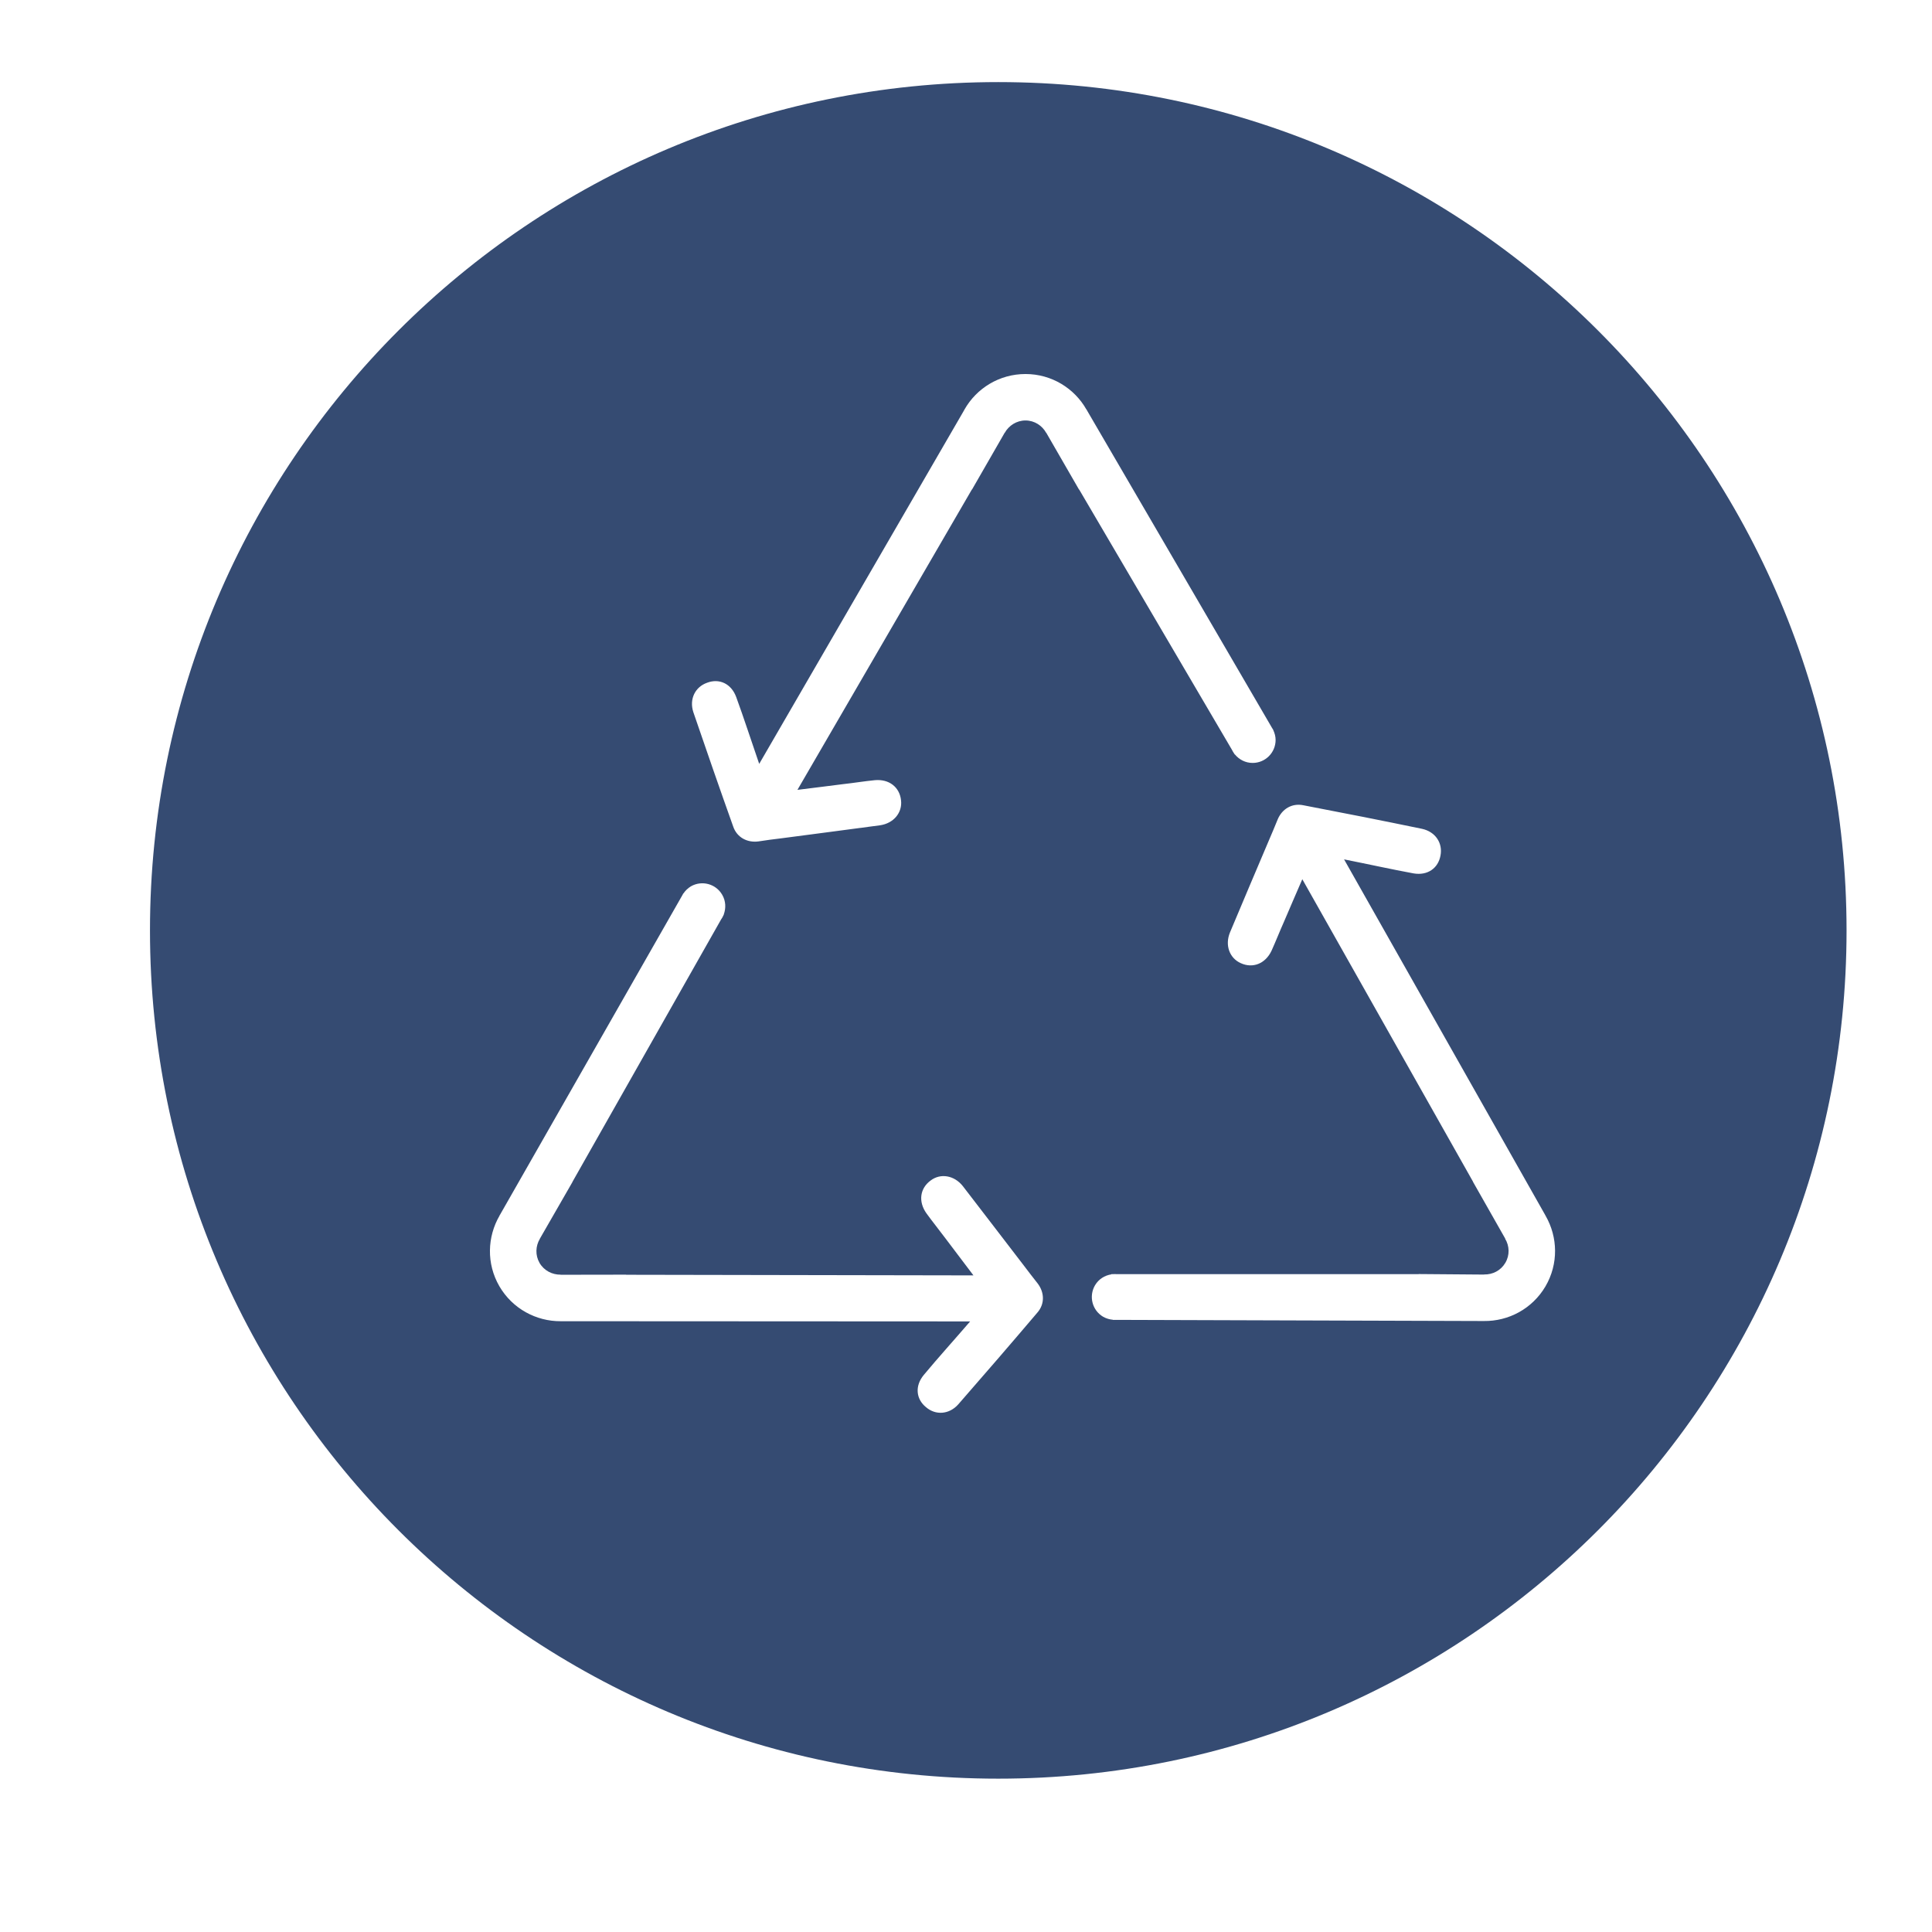
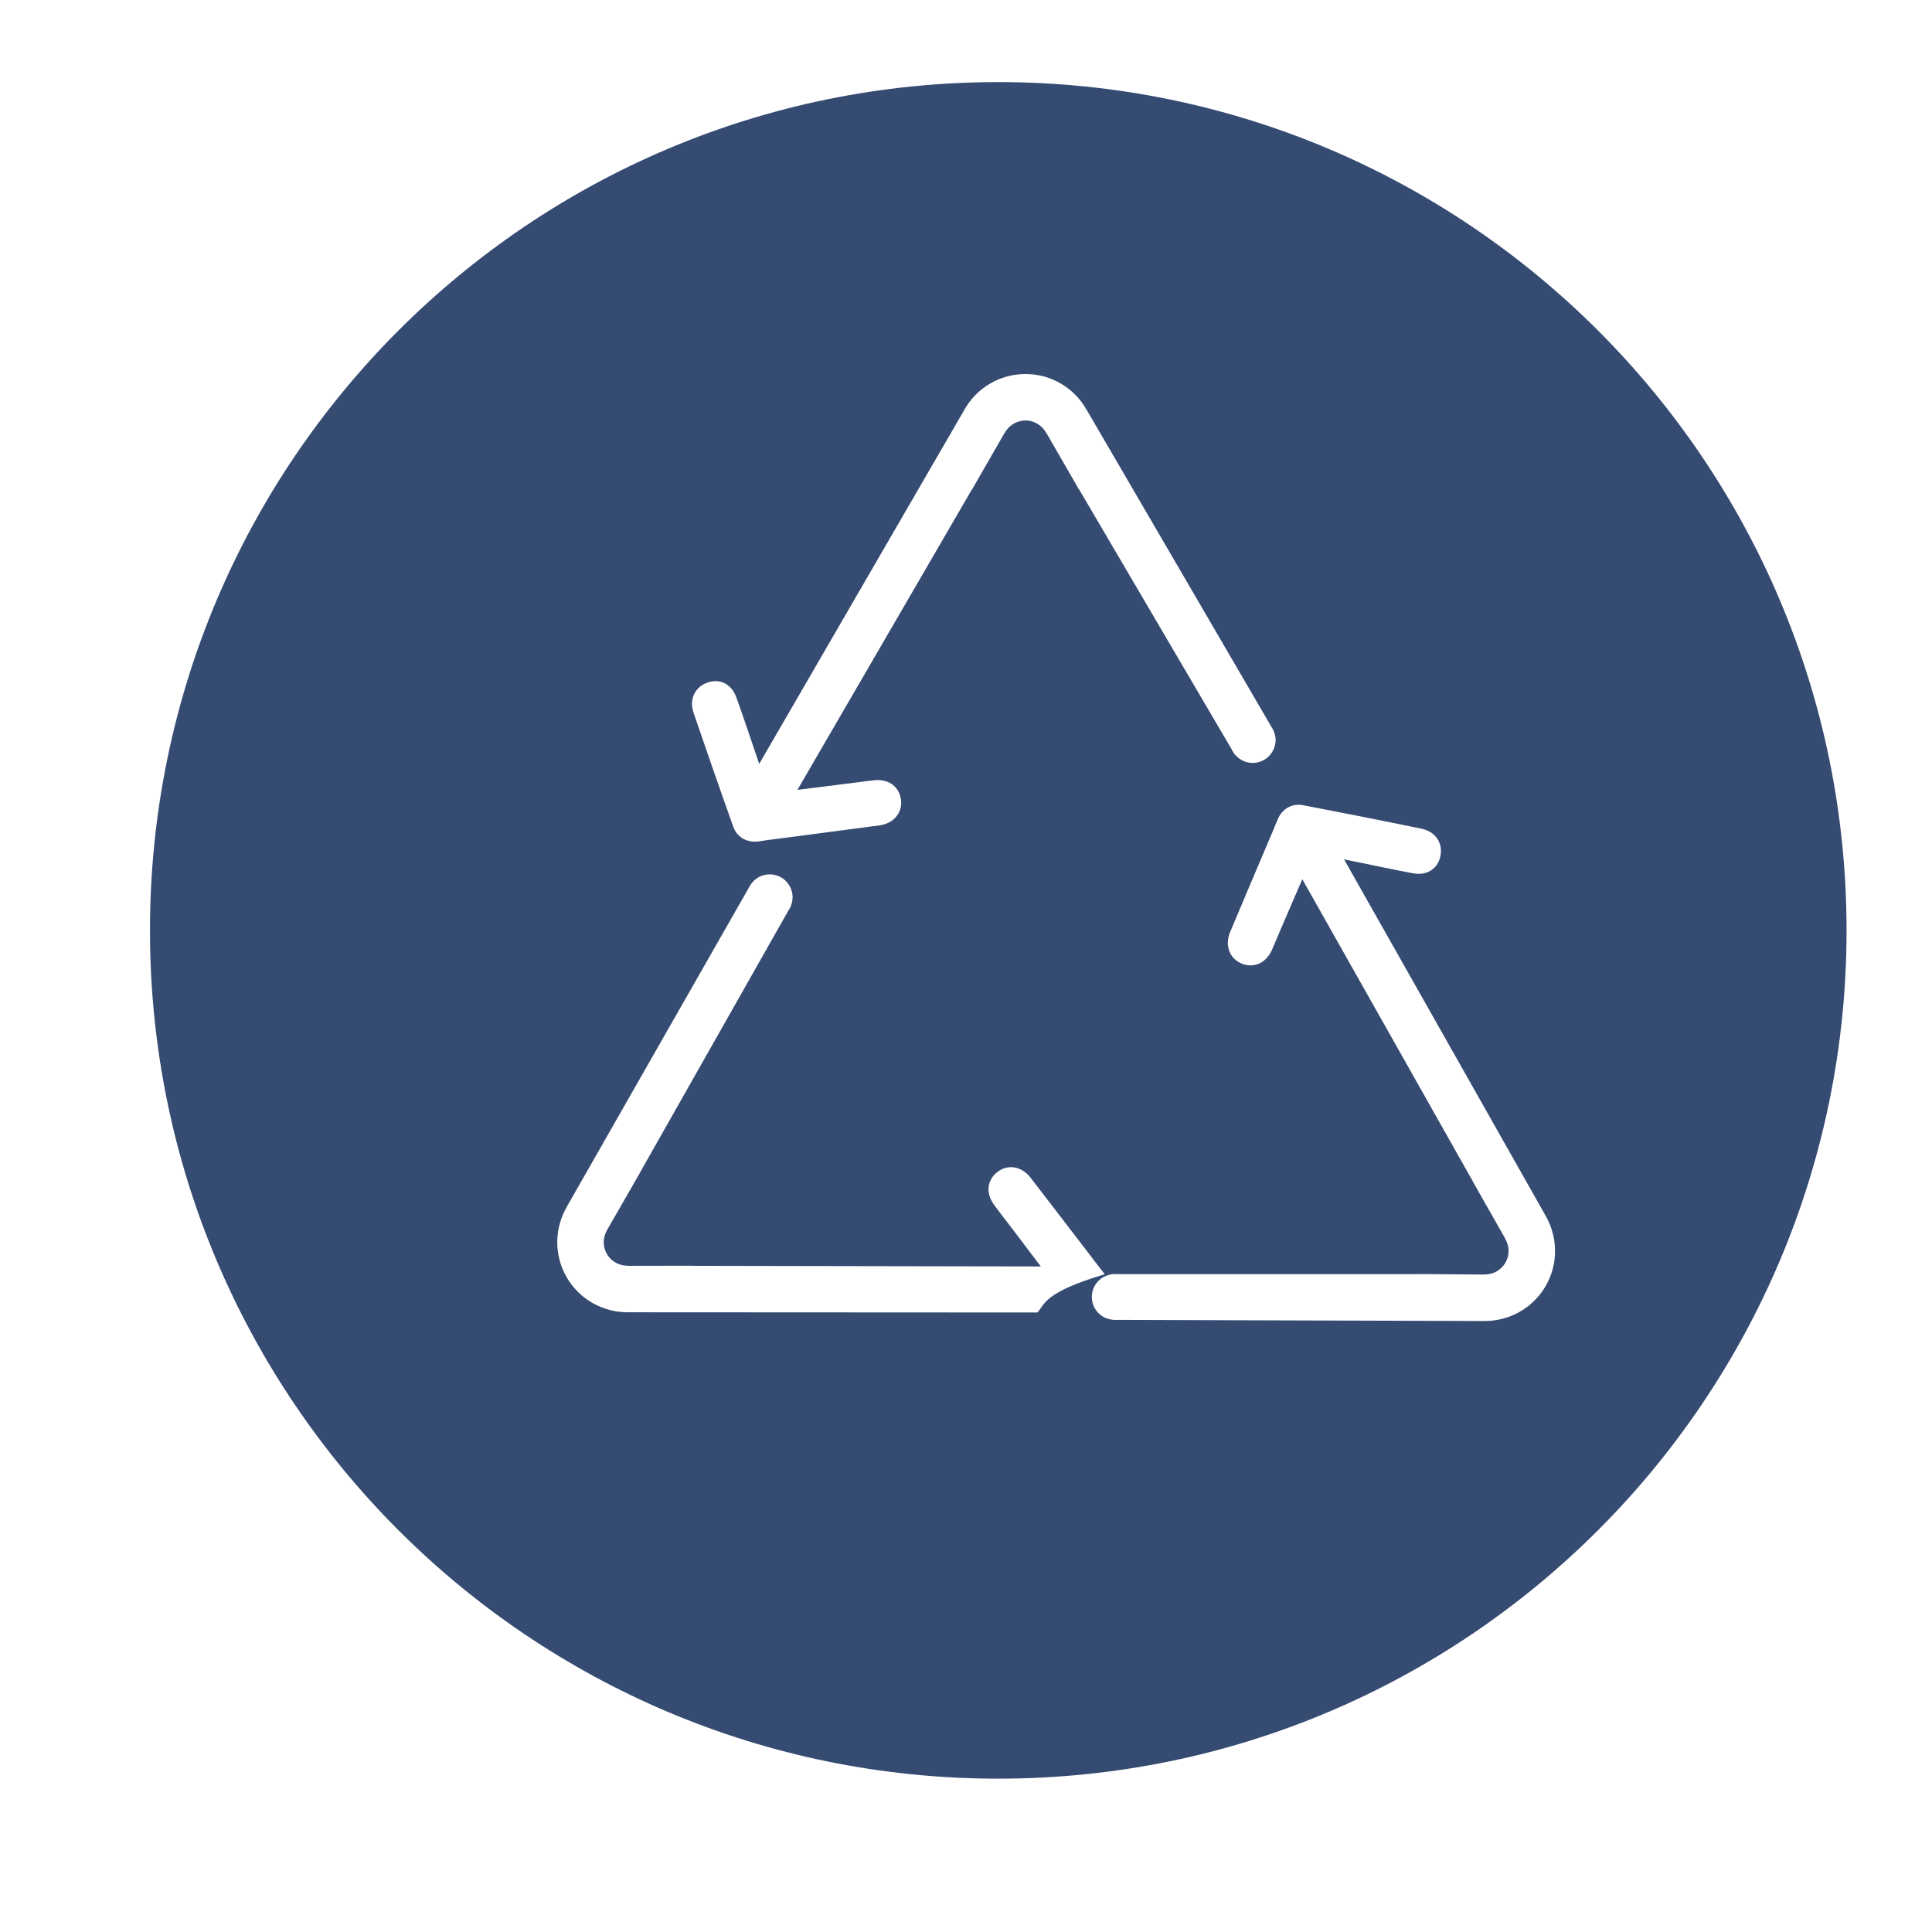
<svg xmlns="http://www.w3.org/2000/svg" t="1742278610064" class="icon" viewBox="0 0 1024 1024" version="1.1" p-id="37998" width="256" height="256">
-   <path d="M529.075 43.512c-248.287 0-449.583 201.303-449.583 449.624 0 248.295 201.297 449.594 449.583 449.594 248.282 0 449.637-201.302 449.637-449.594C978.711 244.815 777.357 43.512 529.075 43.512zM549.875 695.648c-13.878 16.357-27.866 32.547-41.964 48.682-4.846 5.453-12.061 5.893-17.127 1.489-5.286-4.296-6.003-11.235-1.156-17.073 7.546-9.088 16.081-18.503 24.561-28.362l-216.266-0.112c-0.055 0-0.055 0-0.109 0l-0.715 0c-12.886 0.057-25.498-6.609-32.438-18.558-6.939-12.004-6.387-26.215 0.109-37.394l-0.055 0 0.386-0.606c0-0.056 0.055-0.056 0.055-0.111l96.155-168.518c0.055-0.109 0.166-0.276 0.22-0.386l0.661-1.212 0.055 0.054c0.992-1.487 2.313-2.753 3.91-3.744 5.837-3.358 13.272-1.376 16.631 4.461 1.928 3.304 2.037 7.104 0.826 10.408l0.055 0-0.331 0.661c-0.275 0.661-0.661 1.321-1.101 1.927l-78.862 139.221c0.055 0 0.055 0 0.055 0l-17.292 30.069 0 0.055c-2.257 3.801-2.533 8.647-0.166 12.778 2.368 4.075 6.719 6.278 11.18 6.222l0 0.056 34.695-0.056c0 0.056 0 0.056 0 0.056l184.104 0.331c-5.177-6.83-10.243-13.603-14.704-19.442-3.358-4.515-6.939-8.921-10.243-13.491-4.405-6.224-3.415-13.274 2.313-17.402 5.177-3.912 12.446-2.754 17.017 3.027 10.795 13.934 21.477 28.033 32.272 42.02 2.367 3.137 4.791 6.279 7.27 9.417C553.62 684.91 553.839 691.078 549.875 695.648zM571.904 259.482l-17.347-30.069-0.056 0c-2.147-3.856-6.224-6.554-10.96-6.554s-8.867 2.698-11.014 6.554l-0.056 0-17.292 30.069c-0.055-0.055-0.055-0.055-0.055-0.055l-92.464 159.211c8.481-1.101 16.906-2.037 24.177-3.029 5.617-0.606 11.179-1.542 16.797-2.093 7.6-0.716 13.217 3.69 13.932 10.683 0.771 6.444-3.855 12.171-11.124 13.217-17.513 2.368-35.081 4.626-52.593 6.939-3.911 0.441-7.821 0.992-11.786 1.597-6.003 0.826-11.455-2.093-13.437-7.82-7.214-20.211-14.209-40.422-21.148-60.689-2.258-6.939 0.992-13.383 7.324-15.585 6.389-2.423 12.722 0.441 15.365 7.49 4.075 11.124 7.986 23.239 12.226 35.521l108.436-187.133c0-0.055 0-0.055 0.055-0.109l0.331-0.606c6.387-11.235 18.449-18.78 32.326-18.78 13.824 0 25.885 7.545 32.272 18.78l0.056 0 0.33 0.606c0 0.054 0.055 0.054 0.055 0.109l97.697 167.637c0.109 0.109 0.165 0.22 0.22 0.385l0.715 1.156-0.054 0c0.771 1.653 1.266 3.415 1.266 5.287 0 6.718-5.452 12.17-12.172 12.17-3.799 0-7.157-1.762-9.415-4.516l-0.055 0.055-0.386-0.606c-0.441-0.605-0.772-1.212-1.102-1.872l-81.009-138.009C571.904 259.427 571.904 259.482 571.904 259.482zM819.119 681.825c-7.05 11.949-19.661 18.504-32.603 18.339l-0.715 0c0 0-0.056 0-0.108 0l-194.019-0.606c-0.164 0-0.275 0-0.441 0l-1.376 0 0-0.056c-1.762-0.163-3.524-0.661-5.177-1.595-5.783-3.416-7.711-10.85-4.296-16.688 1.928-3.25 5.122-5.231 8.646-5.783l0-0.109 0.661 0c0.772-0.056 1.488-0.056 2.258 0l159.983 0 0-0.056 34.694 0.277 0-0.057c4.462 0.109 8.812-2.036 11.235-6.167 2.423-4.075 2.203-8.975-0.109-12.777l0.055-0.054-17.128-30.177 0.056 0-90.483-160.314c-3.358 7.82-6.773 15.584-9.637 22.358-2.314 5.177-4.35 10.409-6.664 15.532-3.249 6.884-9.914 9.527-16.3 6.607-5.948-2.644-8.537-9.472-5.728-16.301 6.773-16.245 13.767-32.547 20.651-48.848 1.542-3.581 3.085-7.214 4.571-10.904 2.314-5.671 7.6-8.867 13.604-7.654 20.981 4.02 41.964 8.15 62.947 12.501 7.159 1.542 11.069 7.599 9.801 14.153-1.211 6.718-6.829 10.739-14.263 9.472-11.675-2.148-24.067-4.902-36.844-7.434l106.454 188.234c0.055 0.054 0.055 0.109 0.055 0.109l0.331 0.606C825.674 655.665 826.114 669.873 819.119 681.825z" fill="#354b72" p-id="37999" />
+   <path d="M529.075 43.512c-248.287 0-449.583 201.303-449.583 449.624 0 248.295 201.297 449.594 449.583 449.594 248.282 0 449.637-201.302 449.637-449.594C978.711 244.815 777.357 43.512 529.075 43.512zM549.875 695.648l-216.266-0.112c-0.055 0-0.055 0-0.109 0l-0.715 0c-12.886 0.057-25.498-6.609-32.438-18.558-6.939-12.004-6.387-26.215 0.109-37.394l-0.055 0 0.386-0.606c0-0.056 0.055-0.056 0.055-0.111l96.155-168.518c0.055-0.109 0.166-0.276 0.22-0.386l0.661-1.212 0.055 0.054c0.992-1.487 2.313-2.753 3.91-3.744 5.837-3.358 13.272-1.376 16.631 4.461 1.928 3.304 2.037 7.104 0.826 10.408l0.055 0-0.331 0.661c-0.275 0.661-0.661 1.321-1.101 1.927l-78.862 139.221c0.055 0 0.055 0 0.055 0l-17.292 30.069 0 0.055c-2.257 3.801-2.533 8.647-0.166 12.778 2.368 4.075 6.719 6.278 11.18 6.222l0 0.056 34.695-0.056c0 0.056 0 0.056 0 0.056l184.104 0.331c-5.177-6.83-10.243-13.603-14.704-19.442-3.358-4.515-6.939-8.921-10.243-13.491-4.405-6.224-3.415-13.274 2.313-17.402 5.177-3.912 12.446-2.754 17.017 3.027 10.795 13.934 21.477 28.033 32.272 42.02 2.367 3.137 4.791 6.279 7.27 9.417C553.62 684.91 553.839 691.078 549.875 695.648zM571.904 259.482l-17.347-30.069-0.056 0c-2.147-3.856-6.224-6.554-10.96-6.554s-8.867 2.698-11.014 6.554l-0.056 0-17.292 30.069c-0.055-0.055-0.055-0.055-0.055-0.055l-92.464 159.211c8.481-1.101 16.906-2.037 24.177-3.029 5.617-0.606 11.179-1.542 16.797-2.093 7.6-0.716 13.217 3.69 13.932 10.683 0.771 6.444-3.855 12.171-11.124 13.217-17.513 2.368-35.081 4.626-52.593 6.939-3.911 0.441-7.821 0.992-11.786 1.597-6.003 0.826-11.455-2.093-13.437-7.82-7.214-20.211-14.209-40.422-21.148-60.689-2.258-6.939 0.992-13.383 7.324-15.585 6.389-2.423 12.722 0.441 15.365 7.49 4.075 11.124 7.986 23.239 12.226 35.521l108.436-187.133c0-0.055 0-0.055 0.055-0.109l0.331-0.606c6.387-11.235 18.449-18.78 32.326-18.78 13.824 0 25.885 7.545 32.272 18.78l0.056 0 0.33 0.606c0 0.054 0.055 0.054 0.055 0.109l97.697 167.637c0.109 0.109 0.165 0.22 0.22 0.385l0.715 1.156-0.054 0c0.771 1.653 1.266 3.415 1.266 5.287 0 6.718-5.452 12.17-12.172 12.17-3.799 0-7.157-1.762-9.415-4.516l-0.055 0.055-0.386-0.606c-0.441-0.605-0.772-1.212-1.102-1.872l-81.009-138.009C571.904 259.427 571.904 259.482 571.904 259.482zM819.119 681.825c-7.05 11.949-19.661 18.504-32.603 18.339l-0.715 0c0 0-0.056 0-0.108 0l-194.019-0.606c-0.164 0-0.275 0-0.441 0l-1.376 0 0-0.056c-1.762-0.163-3.524-0.661-5.177-1.595-5.783-3.416-7.711-10.85-4.296-16.688 1.928-3.25 5.122-5.231 8.646-5.783l0-0.109 0.661 0c0.772-0.056 1.488-0.056 2.258 0l159.983 0 0-0.056 34.694 0.277 0-0.057c4.462 0.109 8.812-2.036 11.235-6.167 2.423-4.075 2.203-8.975-0.109-12.777l0.055-0.054-17.128-30.177 0.056 0-90.483-160.314c-3.358 7.82-6.773 15.584-9.637 22.358-2.314 5.177-4.35 10.409-6.664 15.532-3.249 6.884-9.914 9.527-16.3 6.607-5.948-2.644-8.537-9.472-5.728-16.301 6.773-16.245 13.767-32.547 20.651-48.848 1.542-3.581 3.085-7.214 4.571-10.904 2.314-5.671 7.6-8.867 13.604-7.654 20.981 4.02 41.964 8.15 62.947 12.501 7.159 1.542 11.069 7.599 9.801 14.153-1.211 6.718-6.829 10.739-14.263 9.472-11.675-2.148-24.067-4.902-36.844-7.434l106.454 188.234c0.055 0.054 0.055 0.109 0.055 0.109l0.331 0.606C825.674 655.665 826.114 669.873 819.119 681.825z" fill="#354b72" p-id="37999" />
</svg>